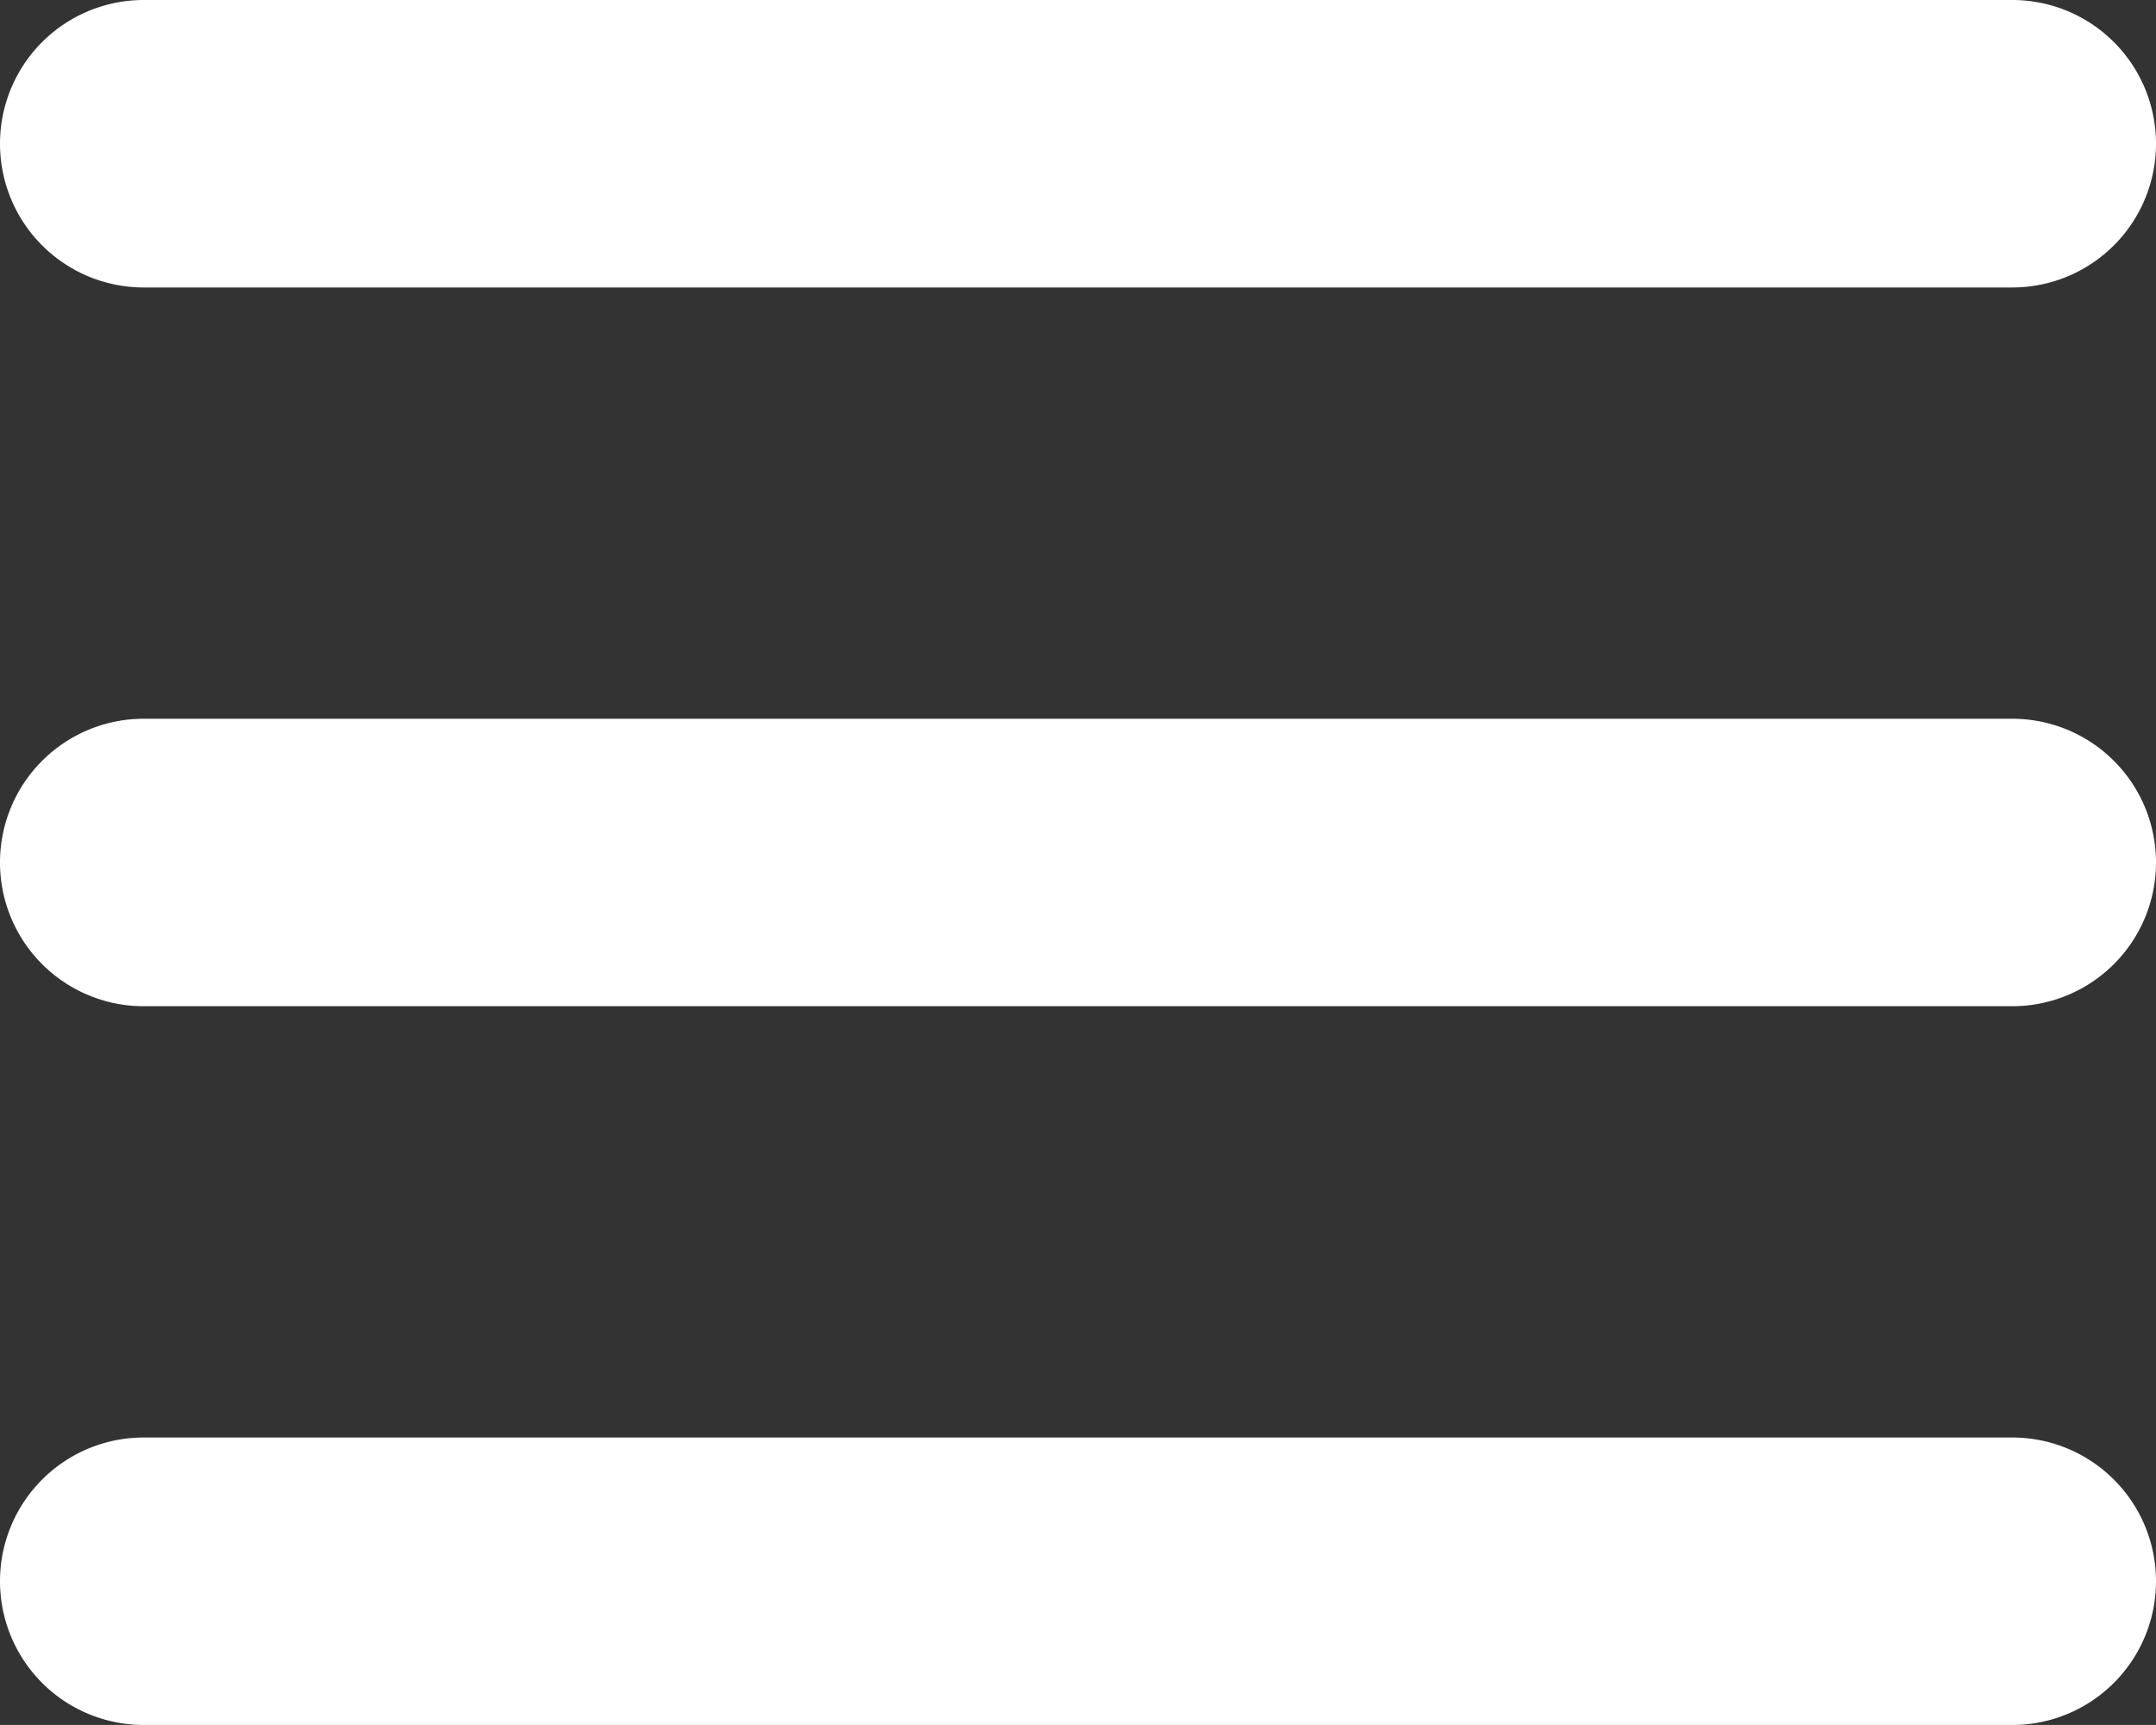
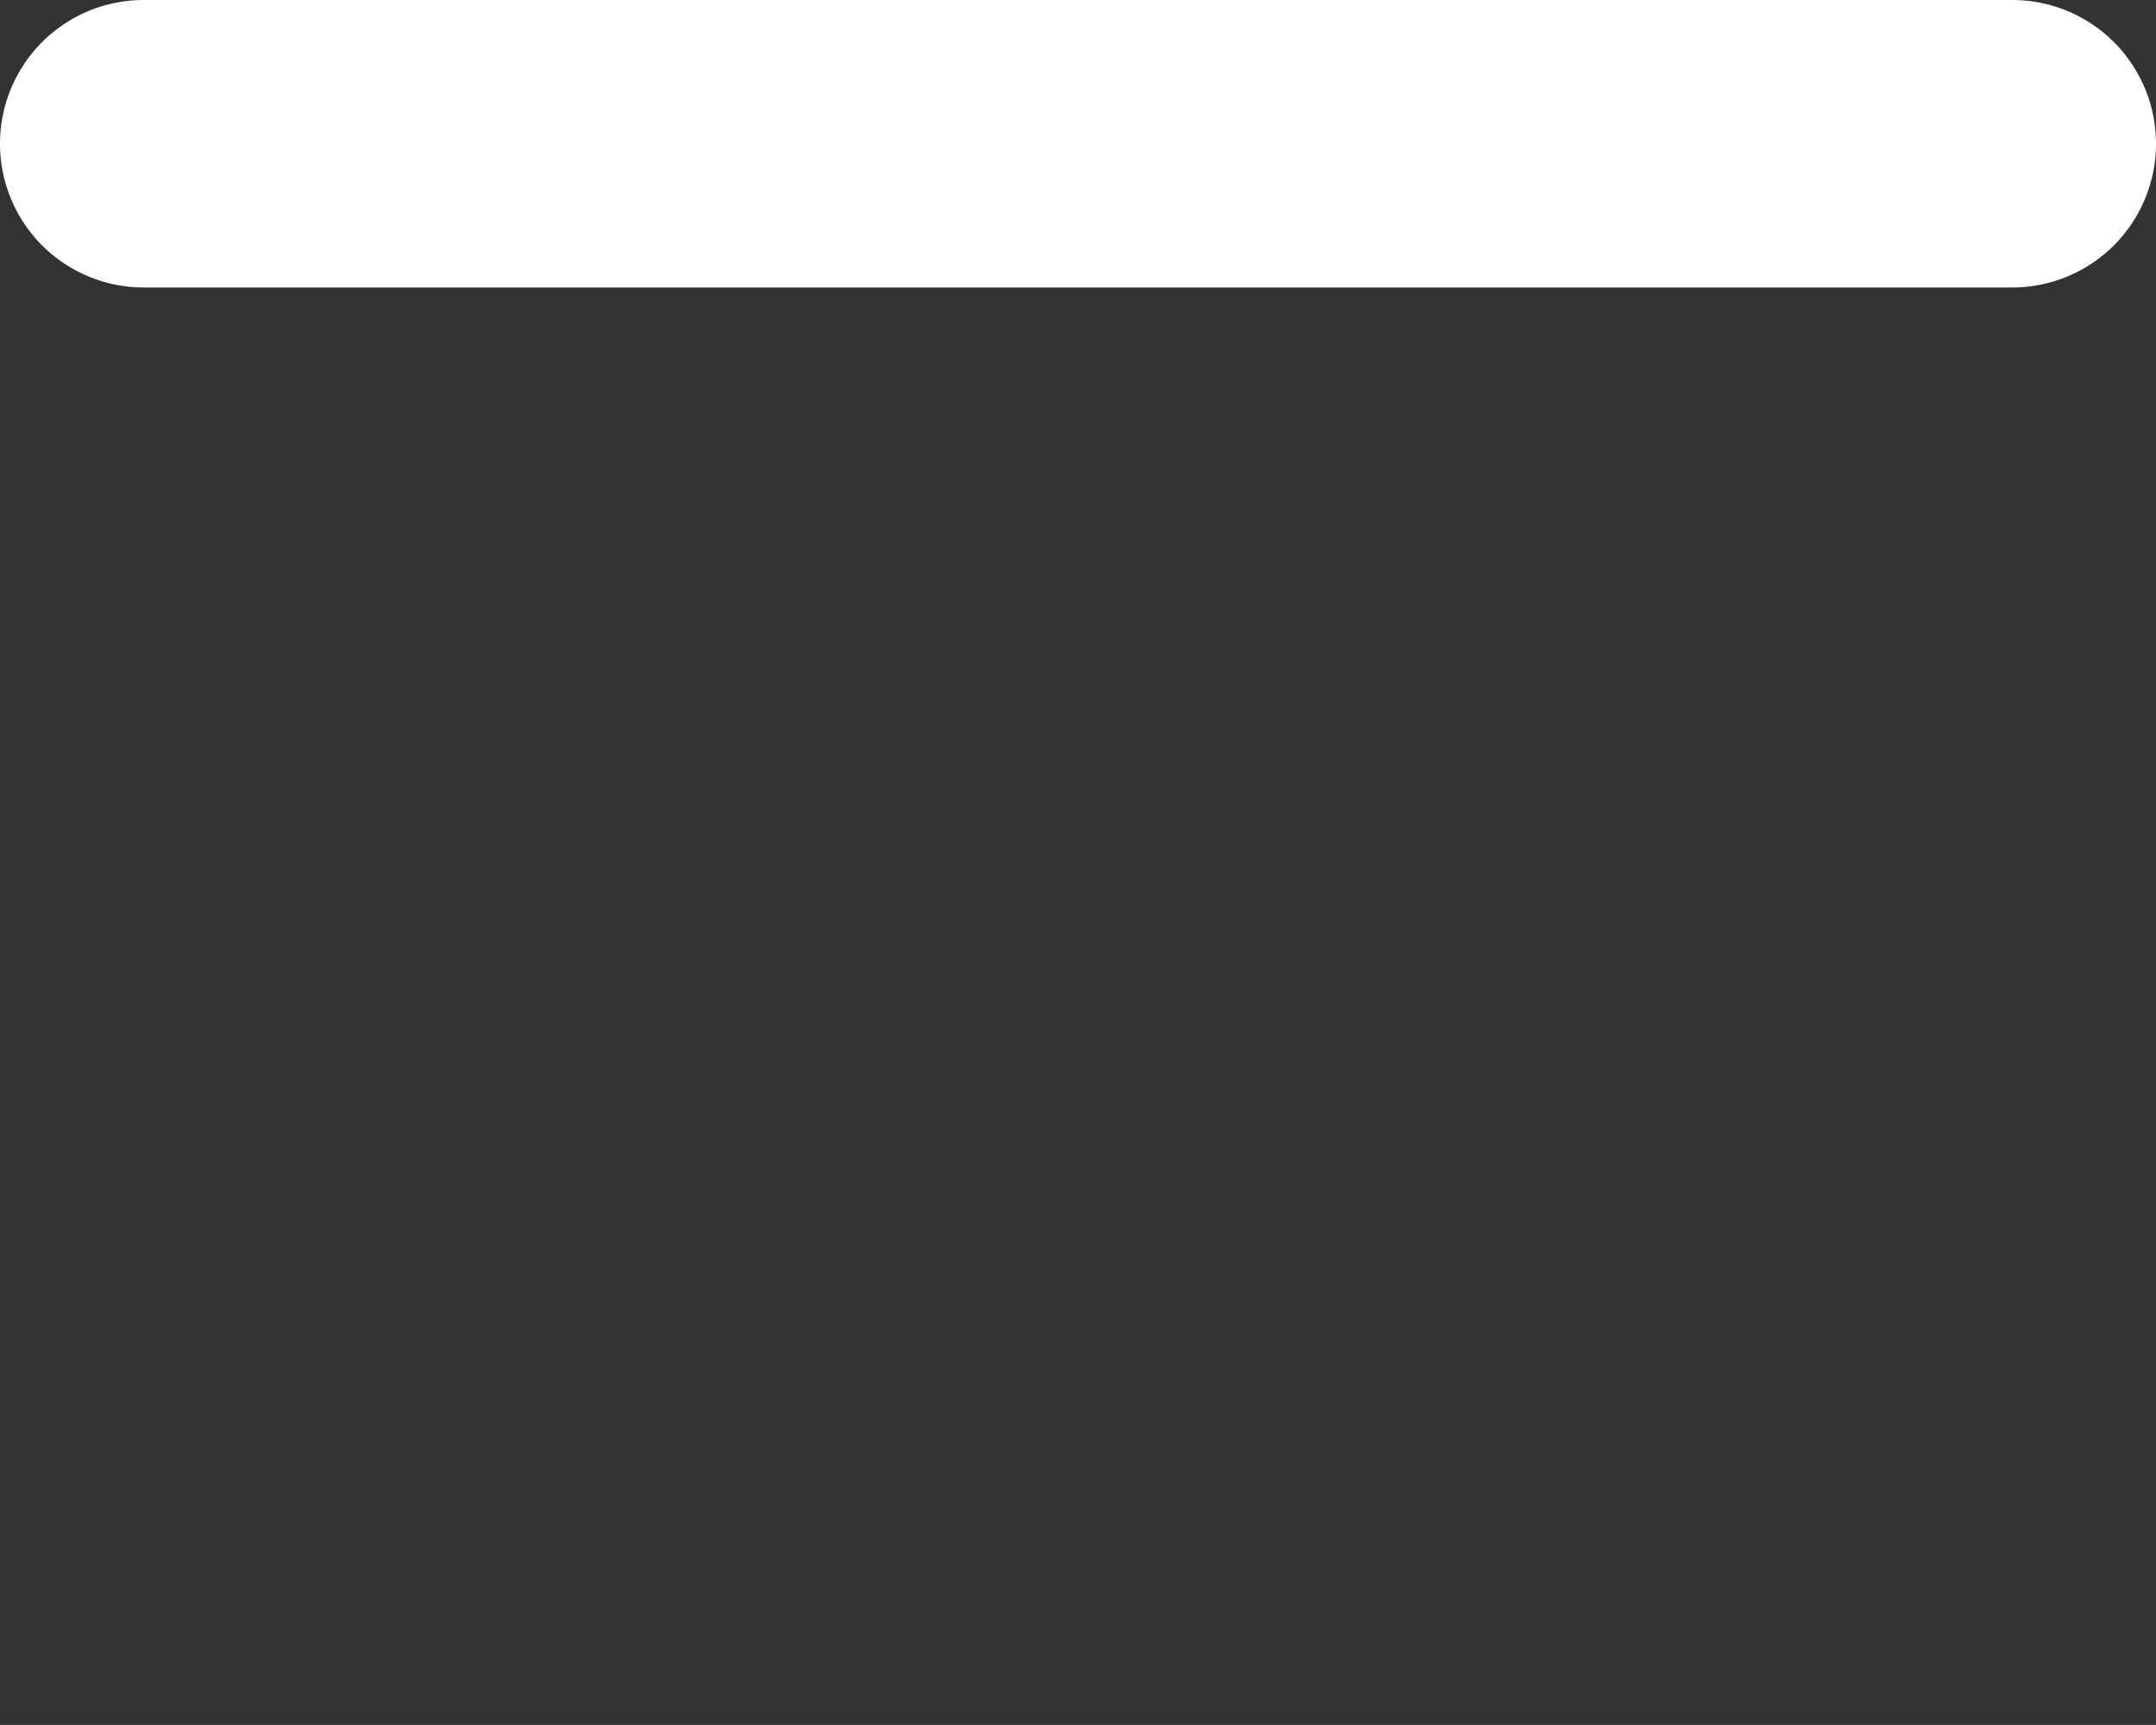
<svg xmlns="http://www.w3.org/2000/svg" width="29.178" height="23.342" viewBox="0 0 29.178 23.342">
  <rect x="0" y="0" width="29.178" height="23.342" fill="#333333" stroke="none" />
  <g id="Layer_1" transform="translate(0 0)">
    <path id="Path_584075" data-name="Path 584075" d="M28.233,7.89H2.945a1.945,1.945,0,0,1,0-3.89H28.233a1.945,1.945,0,1,1,0,3.89Z" transform="translate(-1 -4)" fill="#fff" />
-     <path id="Path_584076" data-name="Path 584076" d="M28.233,27.89H2.945a1.945,1.945,0,1,1,0-3.89H28.233a1.945,1.945,0,1,1,0,3.89Z" transform="translate(-1 -4.548)" fill="#fff" />
-     <path id="Path_584077" data-name="Path 584077" d="M28.233,17.89H2.945a1.945,1.945,0,0,1,0-3.89H28.233a1.945,1.945,0,1,1,0,3.89Z" transform="translate(-1 -4.274)" fill="#fff" />
  </g>
</svg>